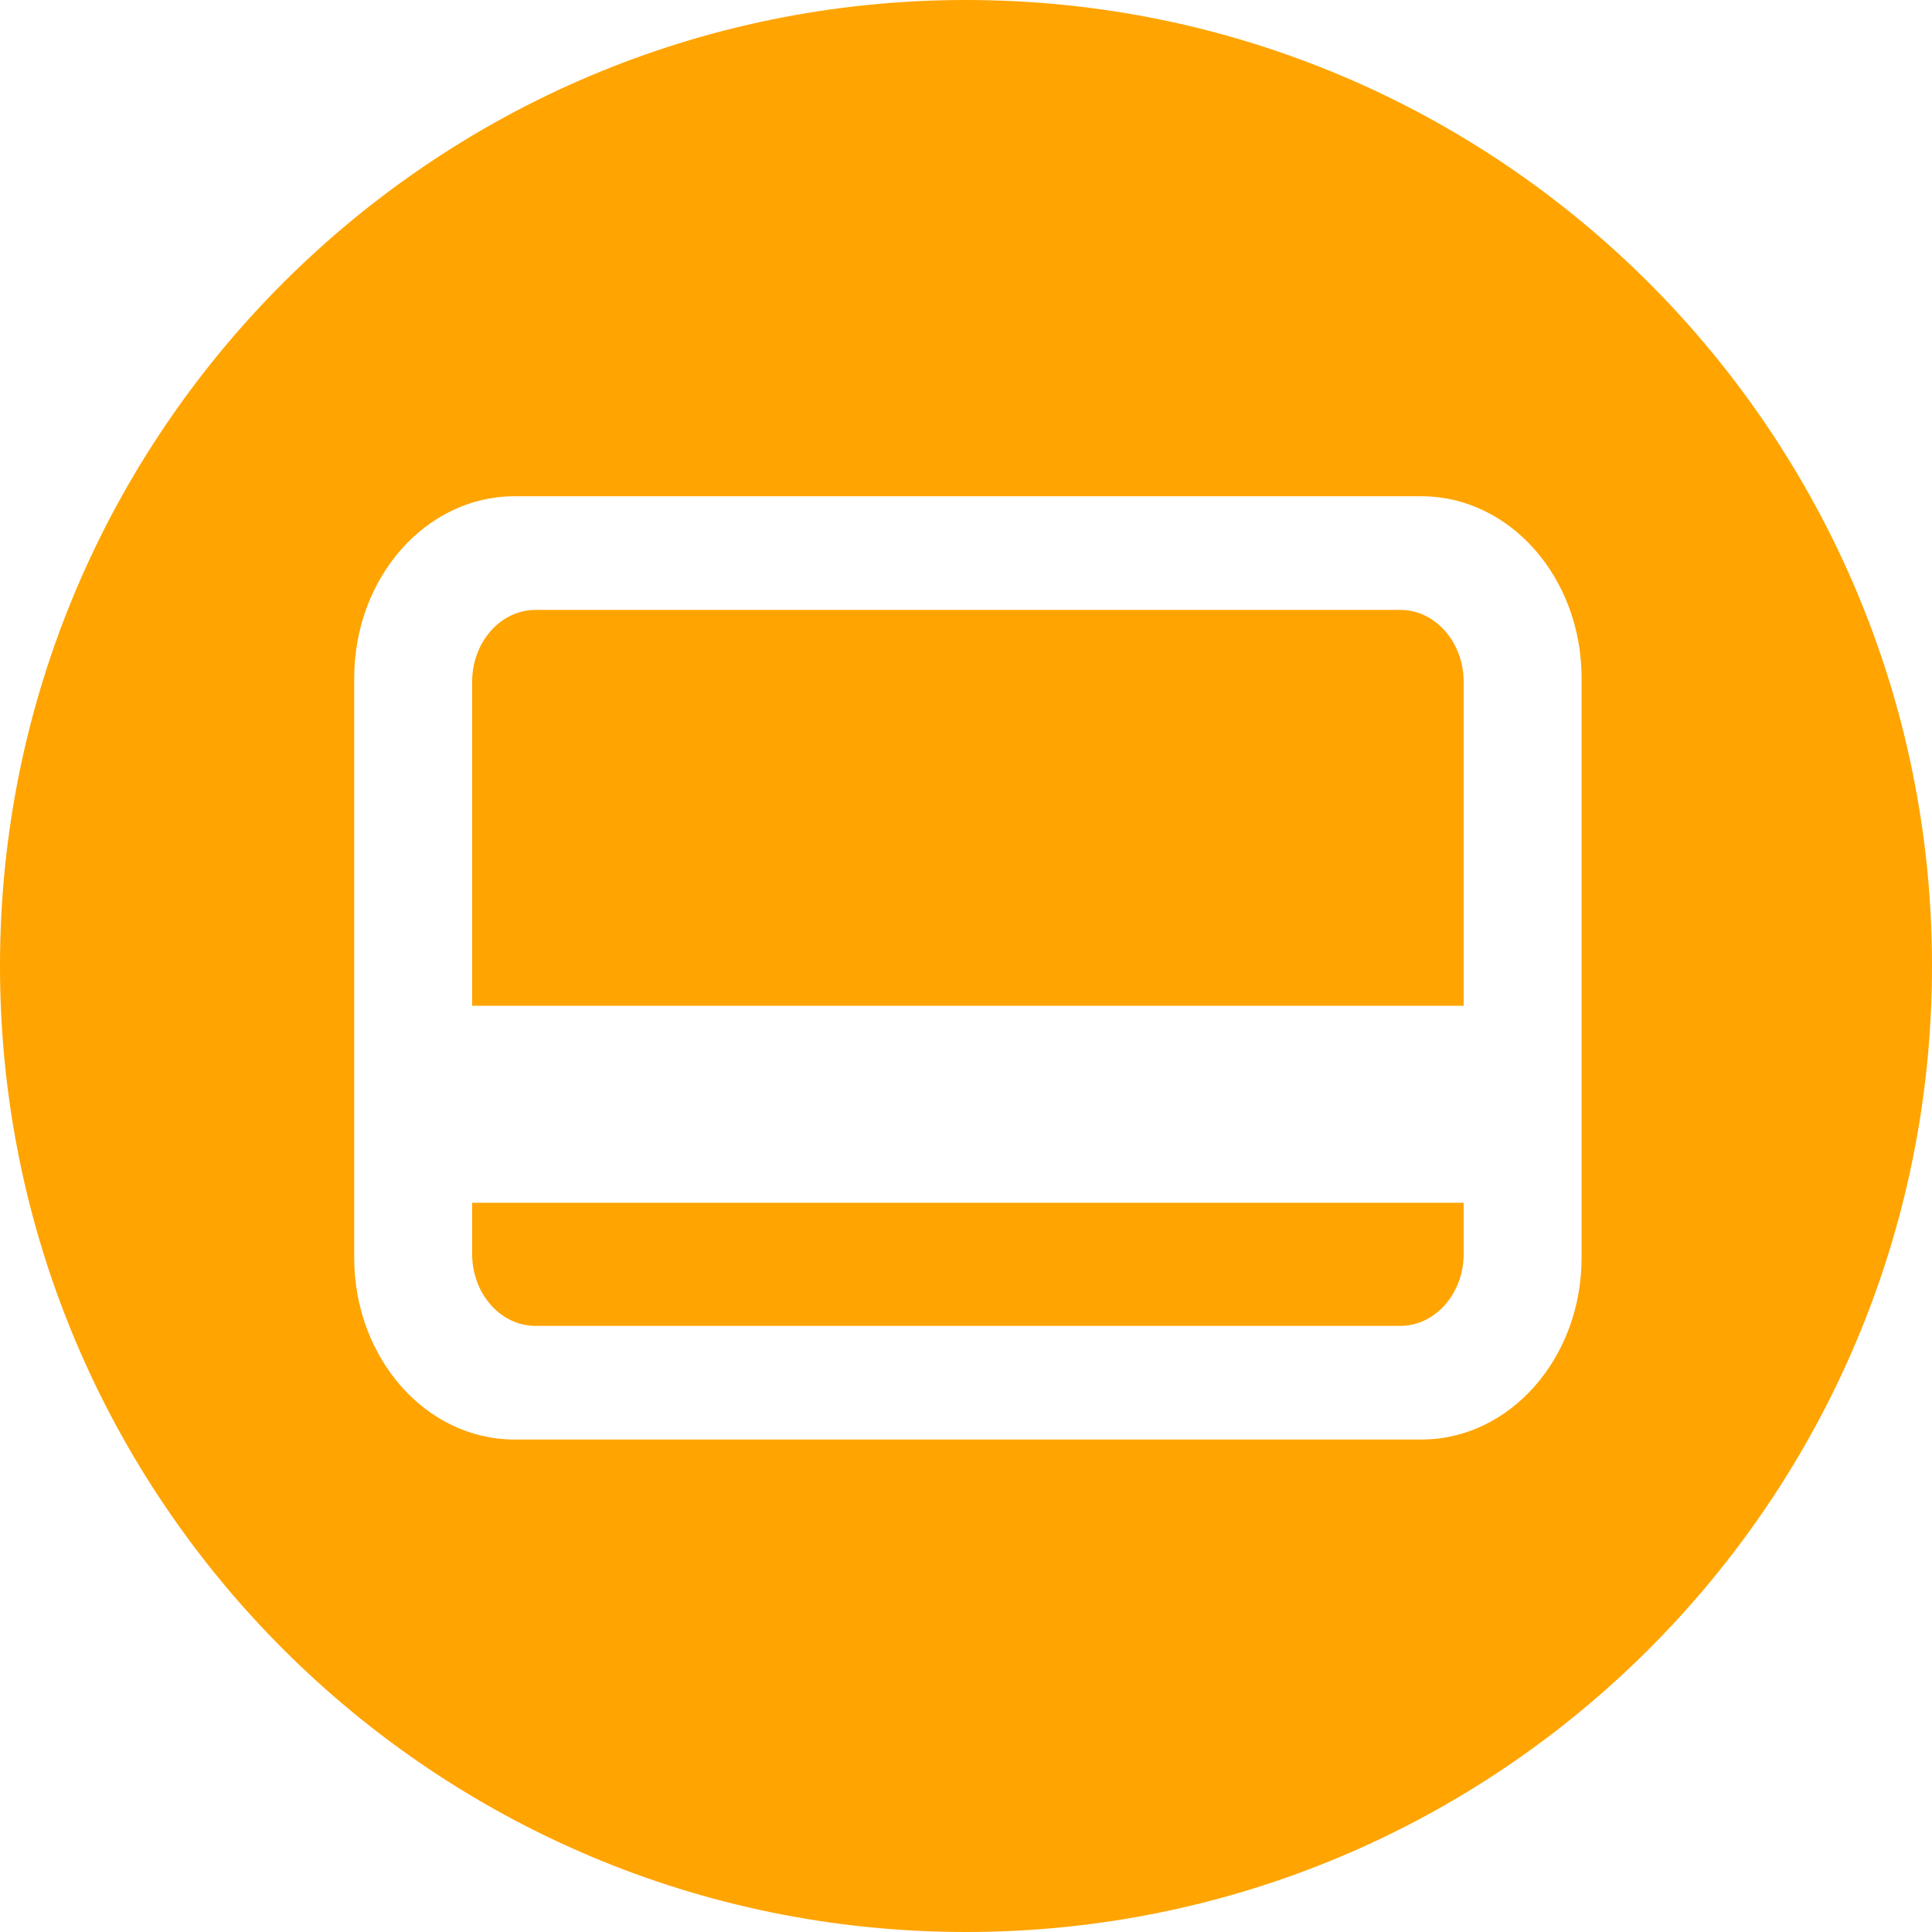
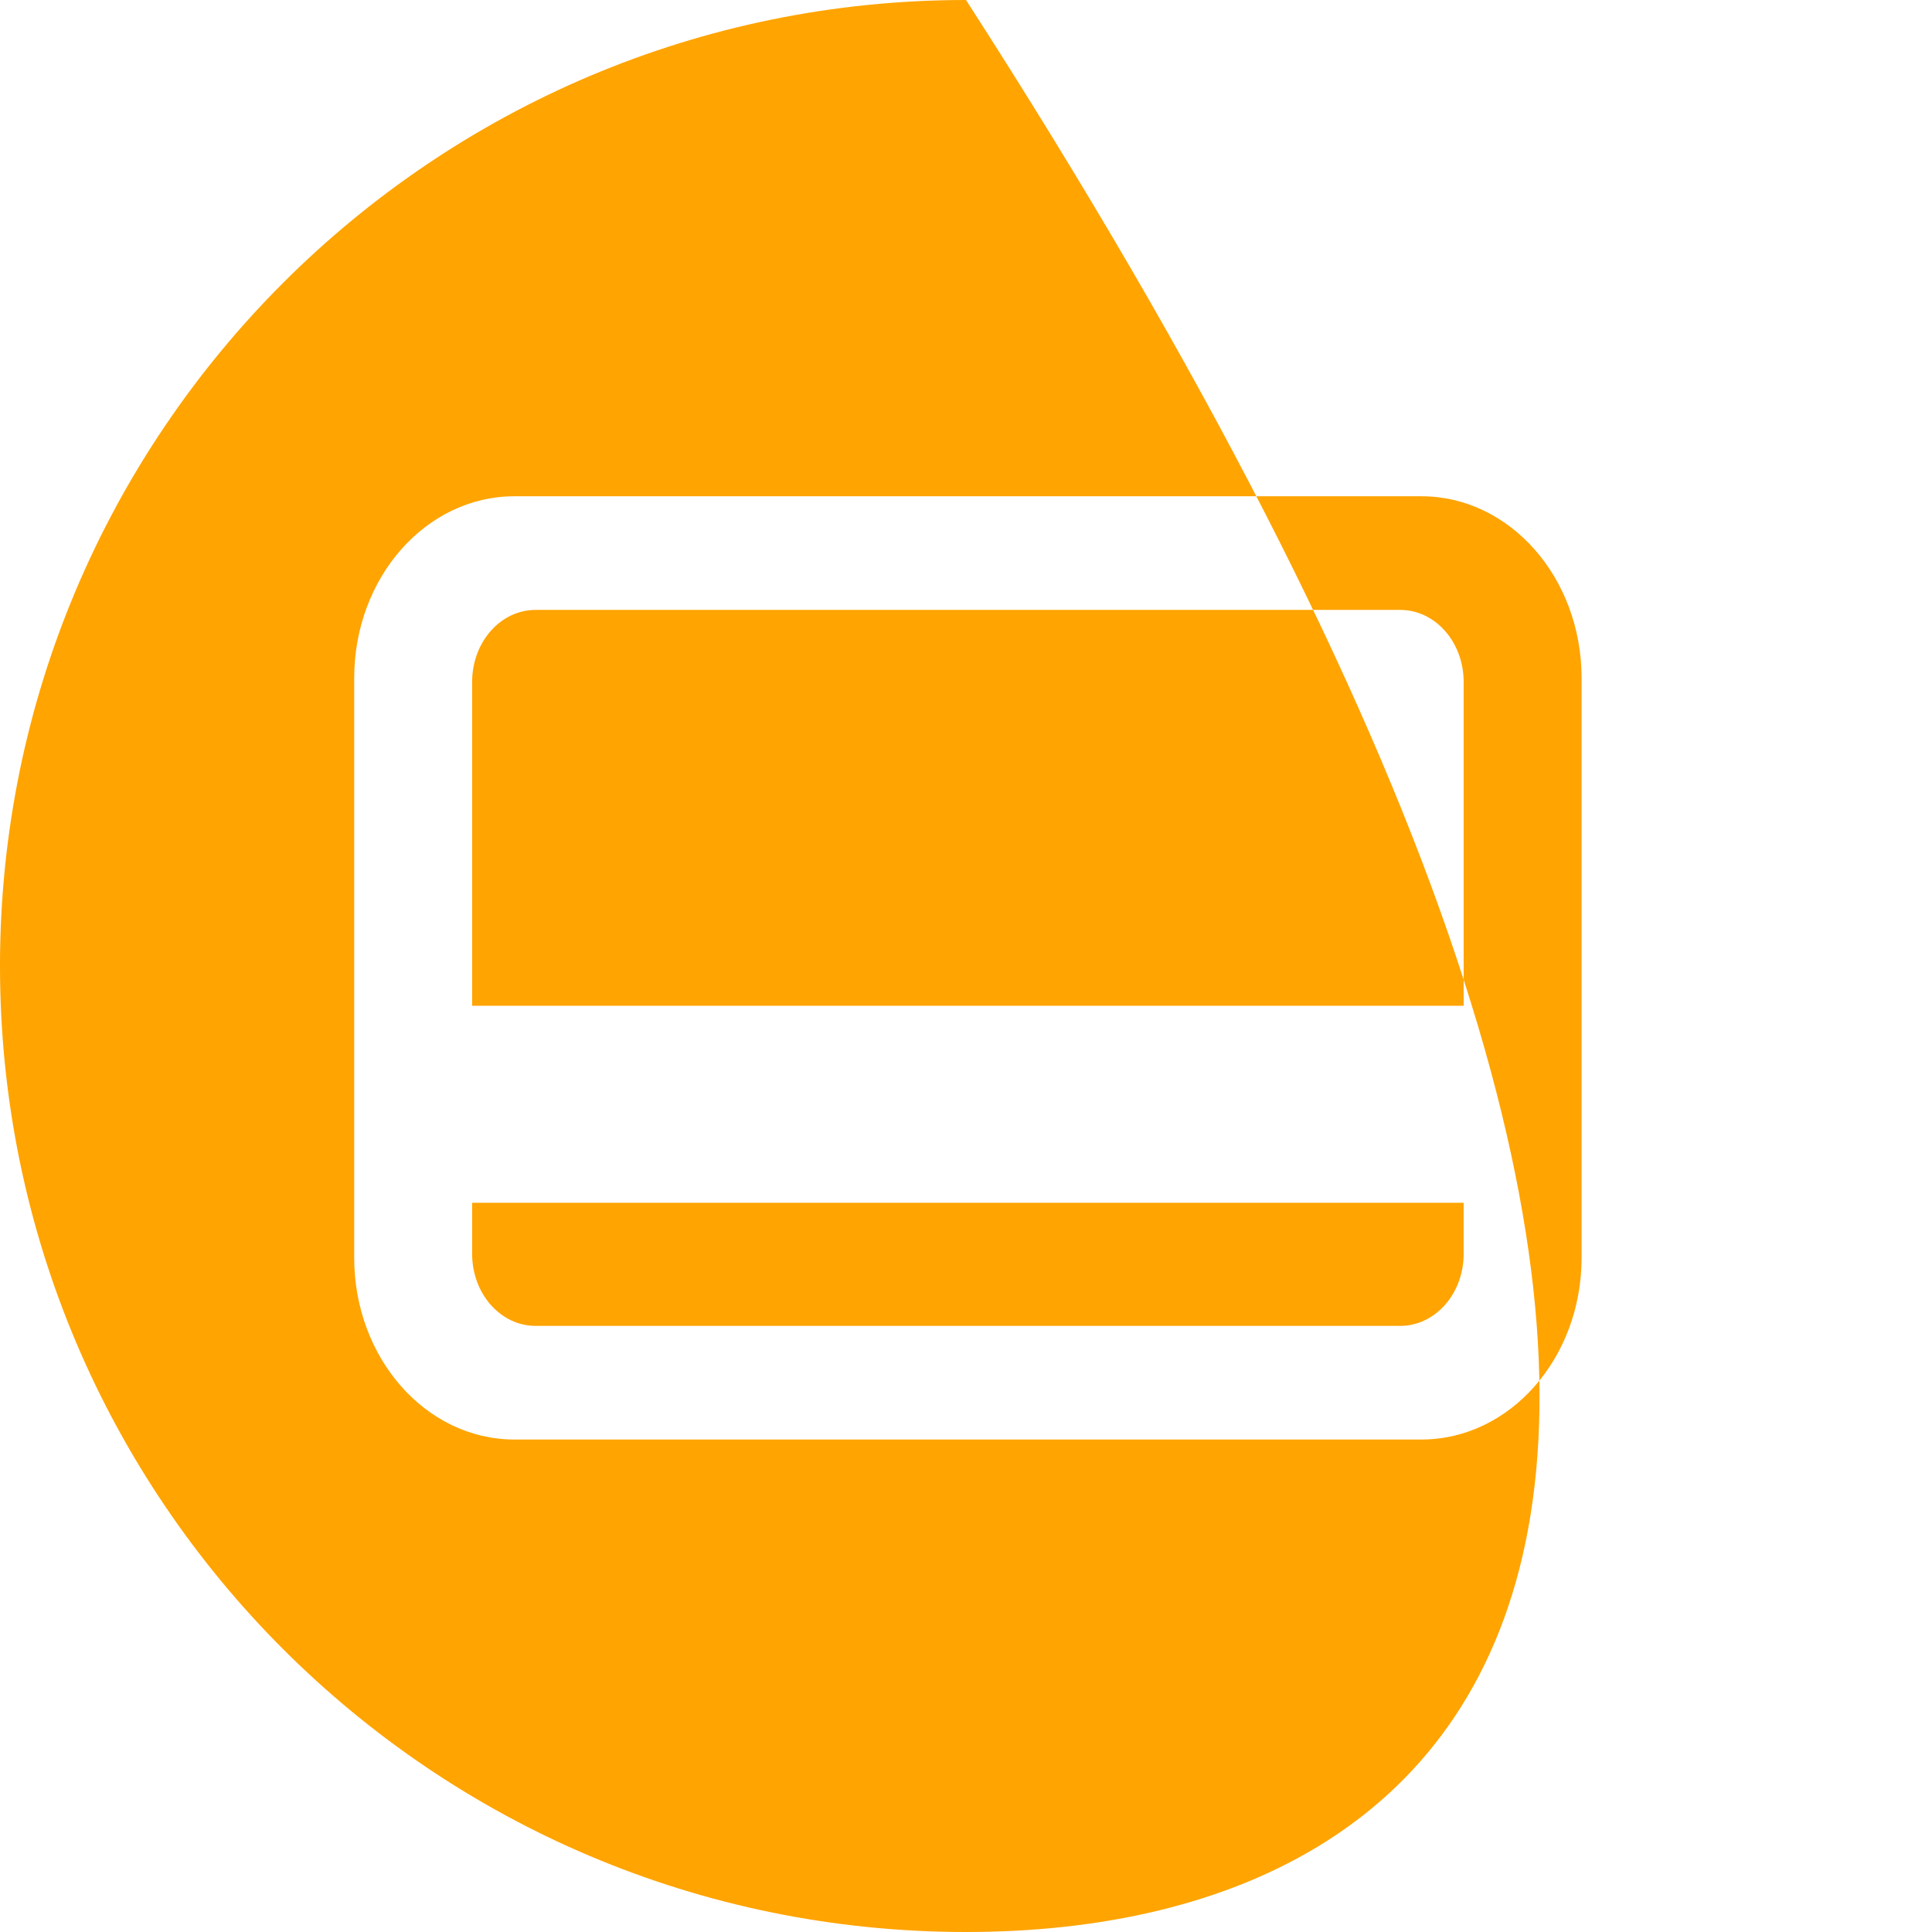
<svg xmlns="http://www.w3.org/2000/svg" width="510px" height="510px" viewBox="0 0 510 510" version="1.1">
  <title>Slice 1</title>
  <g id="Page-1" stroke="none" stroke-width="1" fill="none" fill-rule="evenodd">
    <g id="mylly-giftcard" fill="#FFA400" fill-rule="nonzero">
-       <path d="M255,0 C395.8,0 510,114.2 510,255 C510,395.8 395.8,510 255,510 C114.2,510 0,395.8 0,255 C0,114.2 114.2,0 255,0 Z M375.2,131 L135.8,131 C112.438,131 93.5,152.49 93.5,179 L93.5,179 L93.5,332 C93.5,358.51 112.438,380 135.8,380 L135.8,380 L375.2,380 C398.562,380 417.5,358.51 417.5,332 L417.5,332 L417.5,179 C417.5,152.49 398.562,131 375.2,131 L375.2,131 Z M386.367,317.501 L386.367,331 C386.367,341.493 378.87,350 369.623,350 L141.377,350 C132.13,350 124.633,341.493 124.633,331 L124.633,317.501 L386.367,317.501 Z M369.623,161 C378.87,161 386.367,169.507 386.367,180 L386.367,265.501 L124.633,265.501 L124.633,180 C124.633,169.507 132.13,161 141.377,161 L369.623,161 Z" id="Shape" />
+       <path d="M255,0 C510,395.8 395.8,510 255,510 C114.2,510 0,395.8 0,255 C0,114.2 114.2,0 255,0 Z M375.2,131 L135.8,131 C112.438,131 93.5,152.49 93.5,179 L93.5,179 L93.5,332 C93.5,358.51 112.438,380 135.8,380 L135.8,380 L375.2,380 C398.562,380 417.5,358.51 417.5,332 L417.5,332 L417.5,179 C417.5,152.49 398.562,131 375.2,131 L375.2,131 Z M386.367,317.501 L386.367,331 C386.367,341.493 378.87,350 369.623,350 L141.377,350 C132.13,350 124.633,341.493 124.633,331 L124.633,317.501 L386.367,317.501 Z M369.623,161 C378.87,161 386.367,169.507 386.367,180 L386.367,265.501 L124.633,265.501 L124.633,180 C124.633,169.507 132.13,161 141.377,161 L369.623,161 Z" id="Shape" />
    </g>
  </g>
</svg>